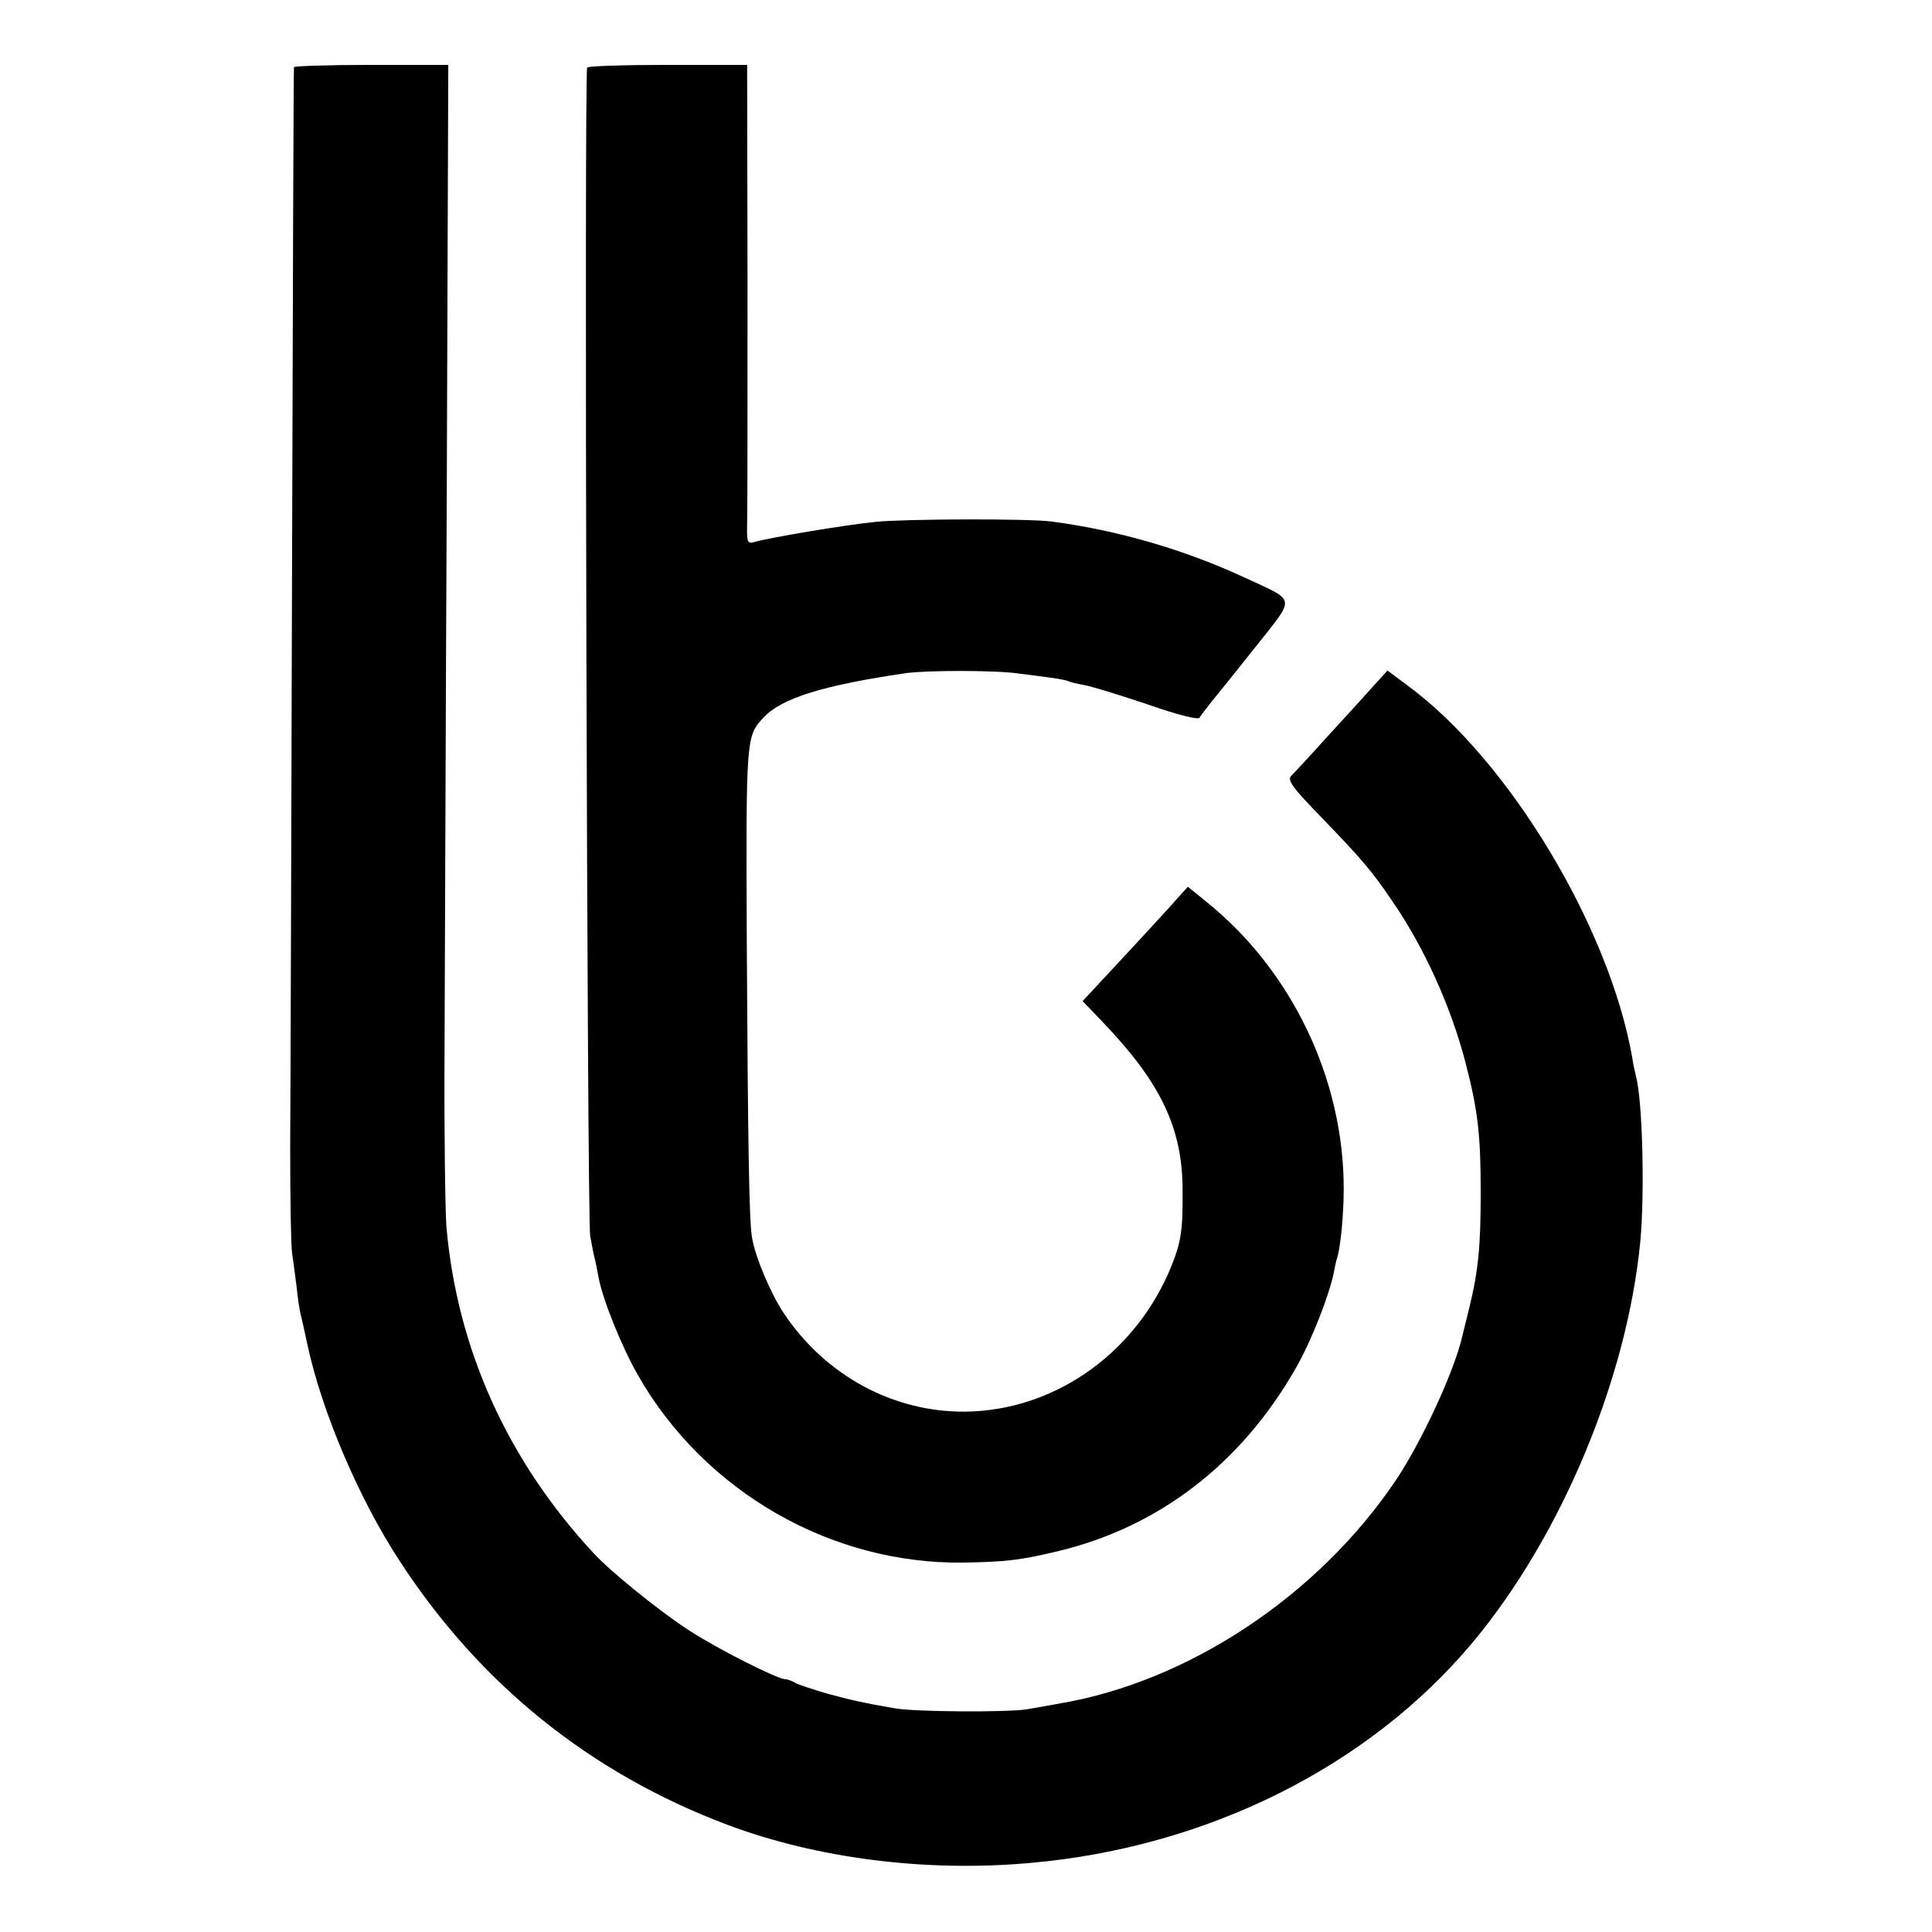
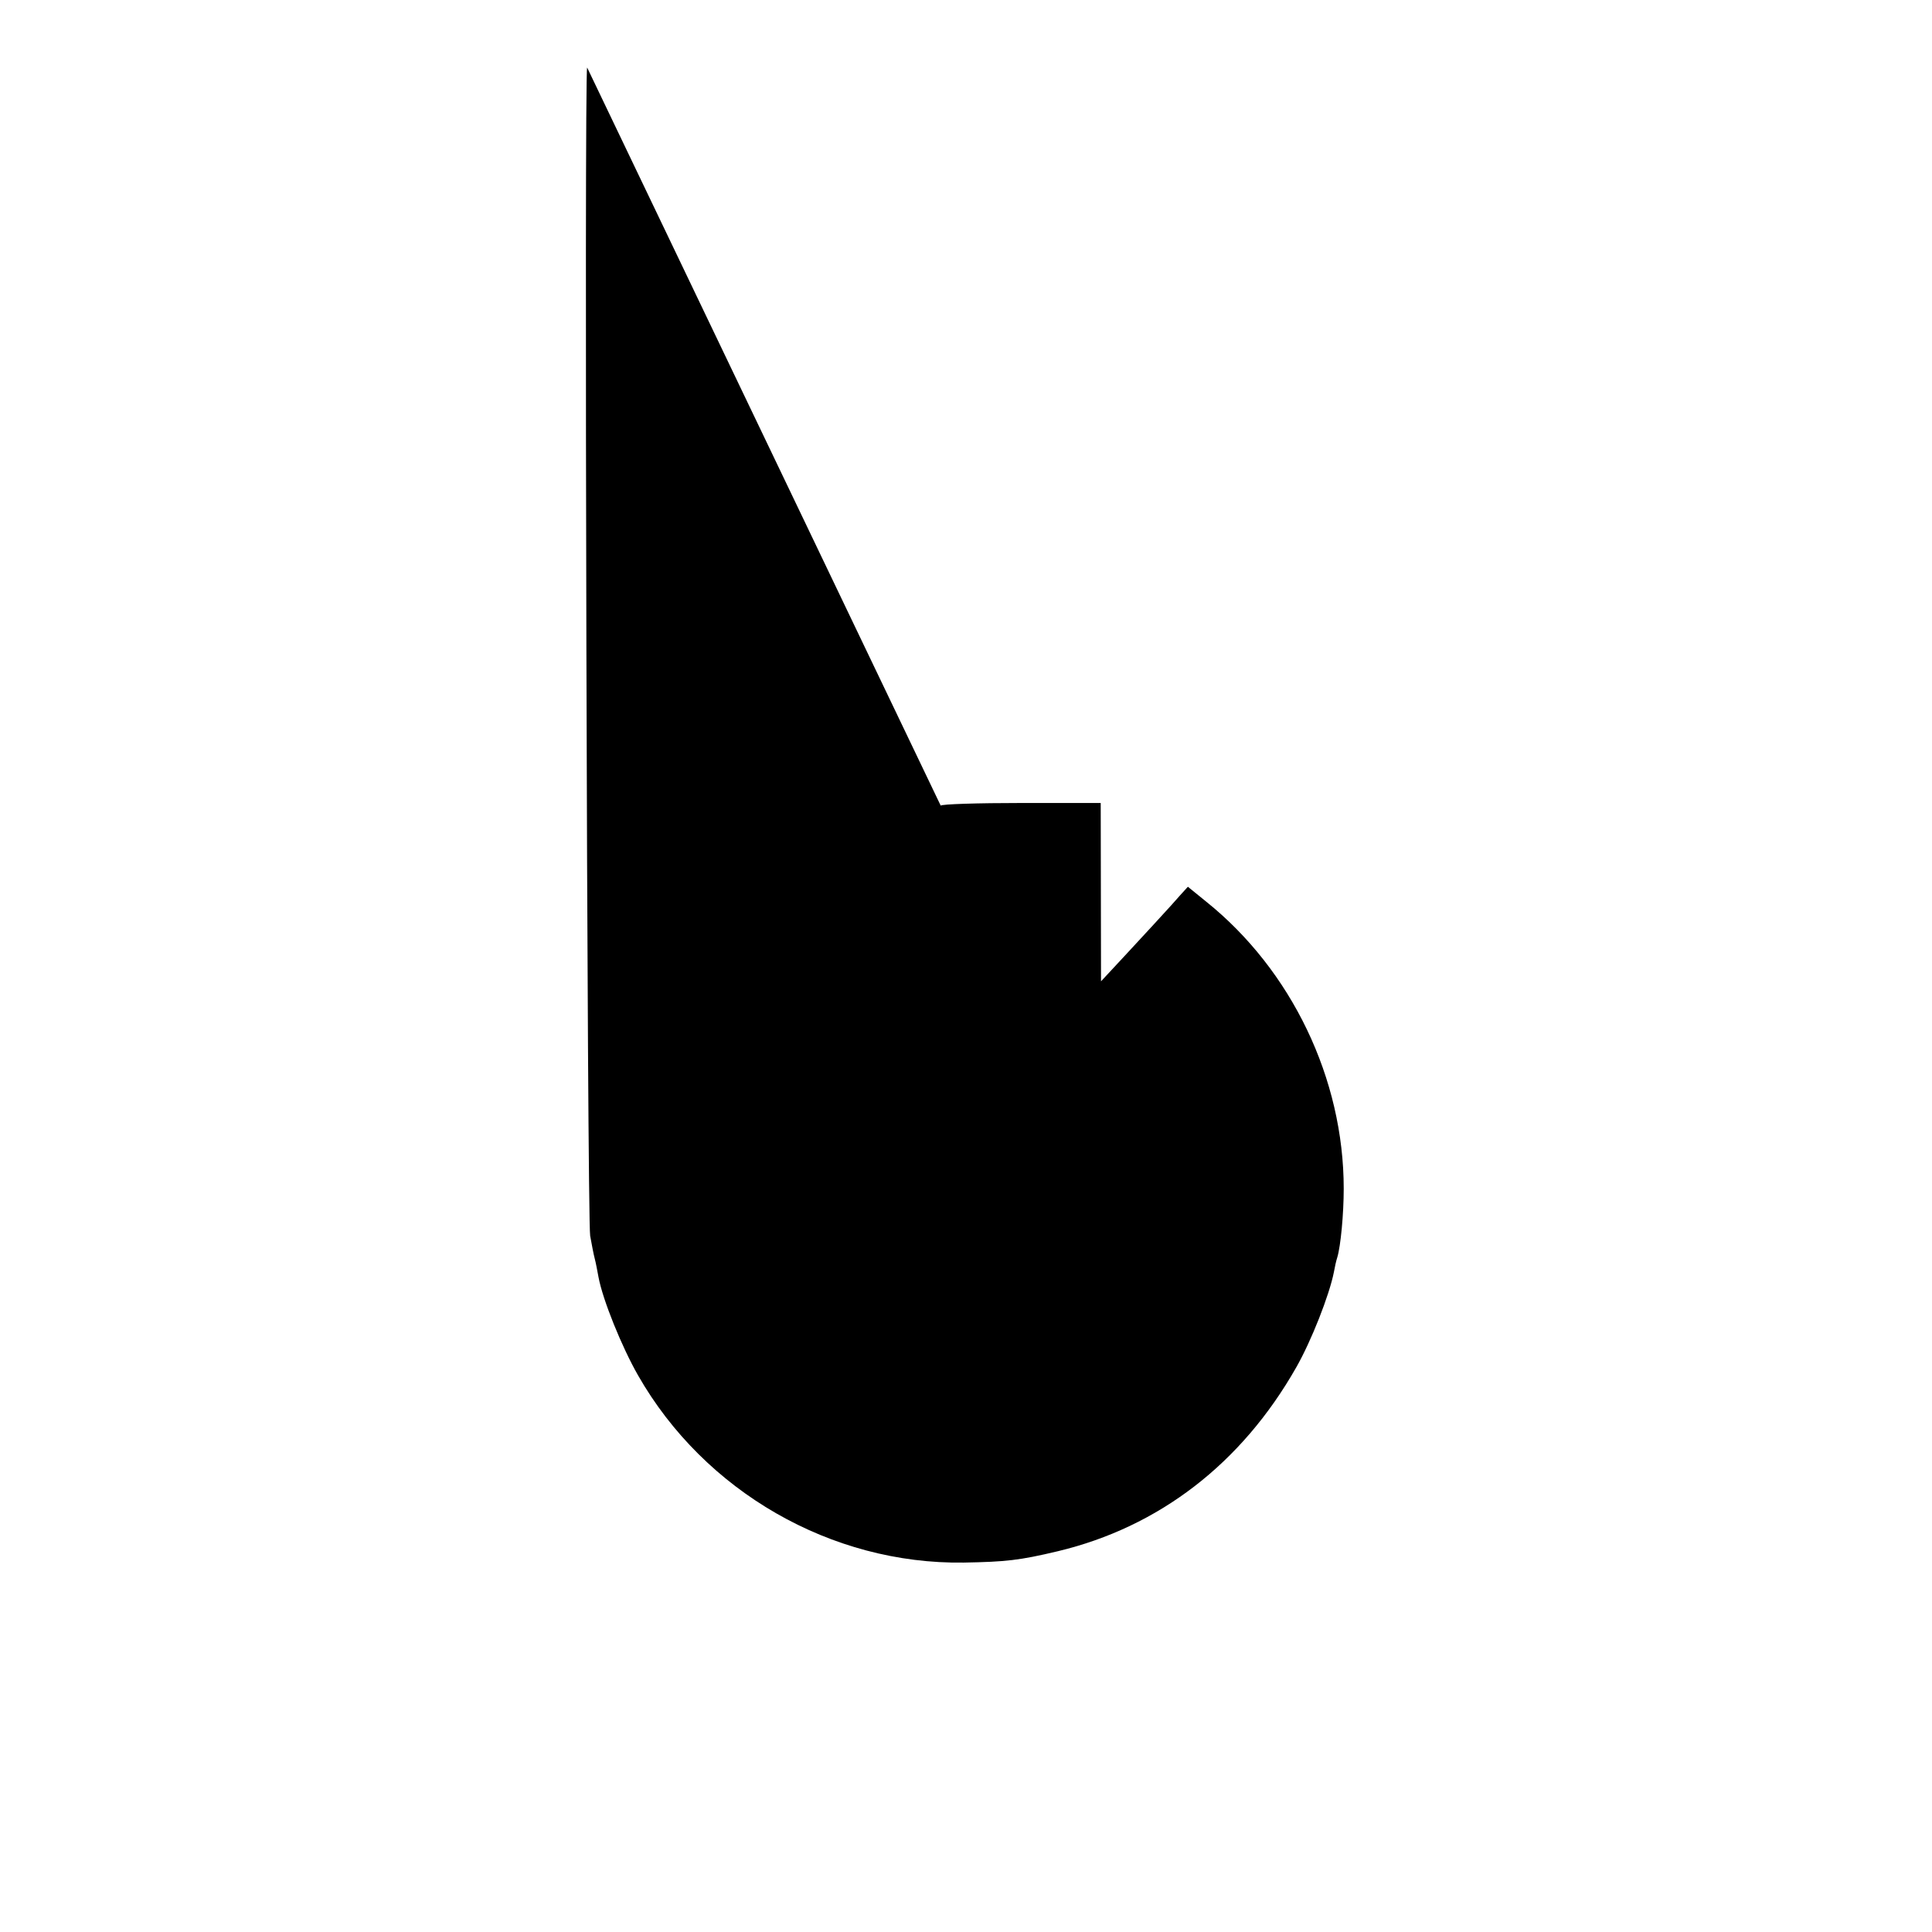
<svg xmlns="http://www.w3.org/2000/svg" version="1.0" width="512pt" height="512pt" viewBox="0 0 512 512" preserveAspectRatio="xMidYMid meet">
  <g transform="translate(0,512) scale(0.1,-0.1)" fill="#000000" stroke="none">
-     <path d="M779 4942 c-1 -4 -3 -594 -5 -1312 -2 -718 -4 -1415 -5 -1550 0 -135 2 -261 5 -280 3 -19 8 -60 12 -90 3 -30 8 -62 10 -70 2 -8 11 -46 19 -85 39 -179 136 -406 243 -570 213 -328 506 -564 870 -701 237 -89 526 -126 802 -101 469 41 899 256 1174 586 234 281 408 698 443 1061 12 130 6 376 -12 440 -2 8 -7 29 -9 45 -60 346 -326 789 -594 987 l-55 41 -41 -45 c-22 -25 -77 -85 -121 -133 -44 -49 -86 -94 -93 -101 -11 -11 2 -30 76 -106 110 -114 137 -145 193 -228 84 -122 155 -280 193 -427 33 -127 40 -192 40 -343 0 -142 -6 -206 -30 -305 -8 -33 -17 -68 -19 -77 -21 -92 -107 -278 -176 -381 -206 -306 -551 -535 -894 -592 -16 -3 -55 -10 -85 -15 -52 -8 -296 -7 -350 3 -86 15 -112 21 -175 38 -38 11 -78 24 -87 29 -10 6 -22 10 -27 10 -21 0 -181 81 -256 130 -77 50 -207 155 -251 203 -229 246 -363 543 -391 867 -3 41 -6 242 -5 445 1 204 3 879 6 1501 l4 1132 -204 0 c-112 0 -205 -3 -205 -6z" />
-     <path d="M1556 4941 c-8 -12 0 -3052 8 -3096 4 -22 9 -49 12 -60 3 -11 7 -33 10 -49 11 -60 62 -186 105 -261 176 -308 512 -501 863 -496 112 2 148 6 249 30 268 64 487 232 632 487 40 70 88 192 100 253 2 12 6 30 9 39 9 30 17 115 17 182 0 291 -138 579 -365 761 l-48 39 -20 -22 c-16 -19 -95 -105 -231 -251 l-28 -30 49 -51 c157 -163 216 -284 216 -451 1 -114 -5 -143 -38 -220 -98 -220 -308 -363 -537 -366 -192 -2 -372 96 -482 261 -35 53 -75 147 -84 200 -8 42 -11 260 -14 790 -2 534 -2 539 44 588 48 52 159 86 377 118 57 8 241 8 300 -1 25 -3 63 -8 85 -11 22 -3 42 -7 46 -9 3 -2 21 -7 40 -10 19 -3 94 -26 168 -51 83 -29 136 -42 140 -36 3 6 18 25 33 44 15 18 68 84 118 147 104 132 107 116 -33 181 -157 73 -335 125 -511 148 -61 8 -388 7 -466 -1 -86 -9 -283 -42 -323 -54 -17 -4 -18 1 -17 54 1 32 1 318 1 635 l-1 576 -210 0 c-115 0 -212 -3 -214 -7z" />
+     <path d="M1556 4941 c-8 -12 0 -3052 8 -3096 4 -22 9 -49 12 -60 3 -11 7 -33 10 -49 11 -60 62 -186 105 -261 176 -308 512 -501 863 -496 112 2 148 6 249 30 268 64 487 232 632 487 40 70 88 192 100 253 2 12 6 30 9 39 9 30 17 115 17 182 0 291 -138 579 -365 761 l-48 39 -20 -22 c-16 -19 -95 -105 -231 -251 l-28 -30 49 -51 l-1 576 -210 0 c-115 0 -212 -3 -214 -7z" />
  </g>
</svg>